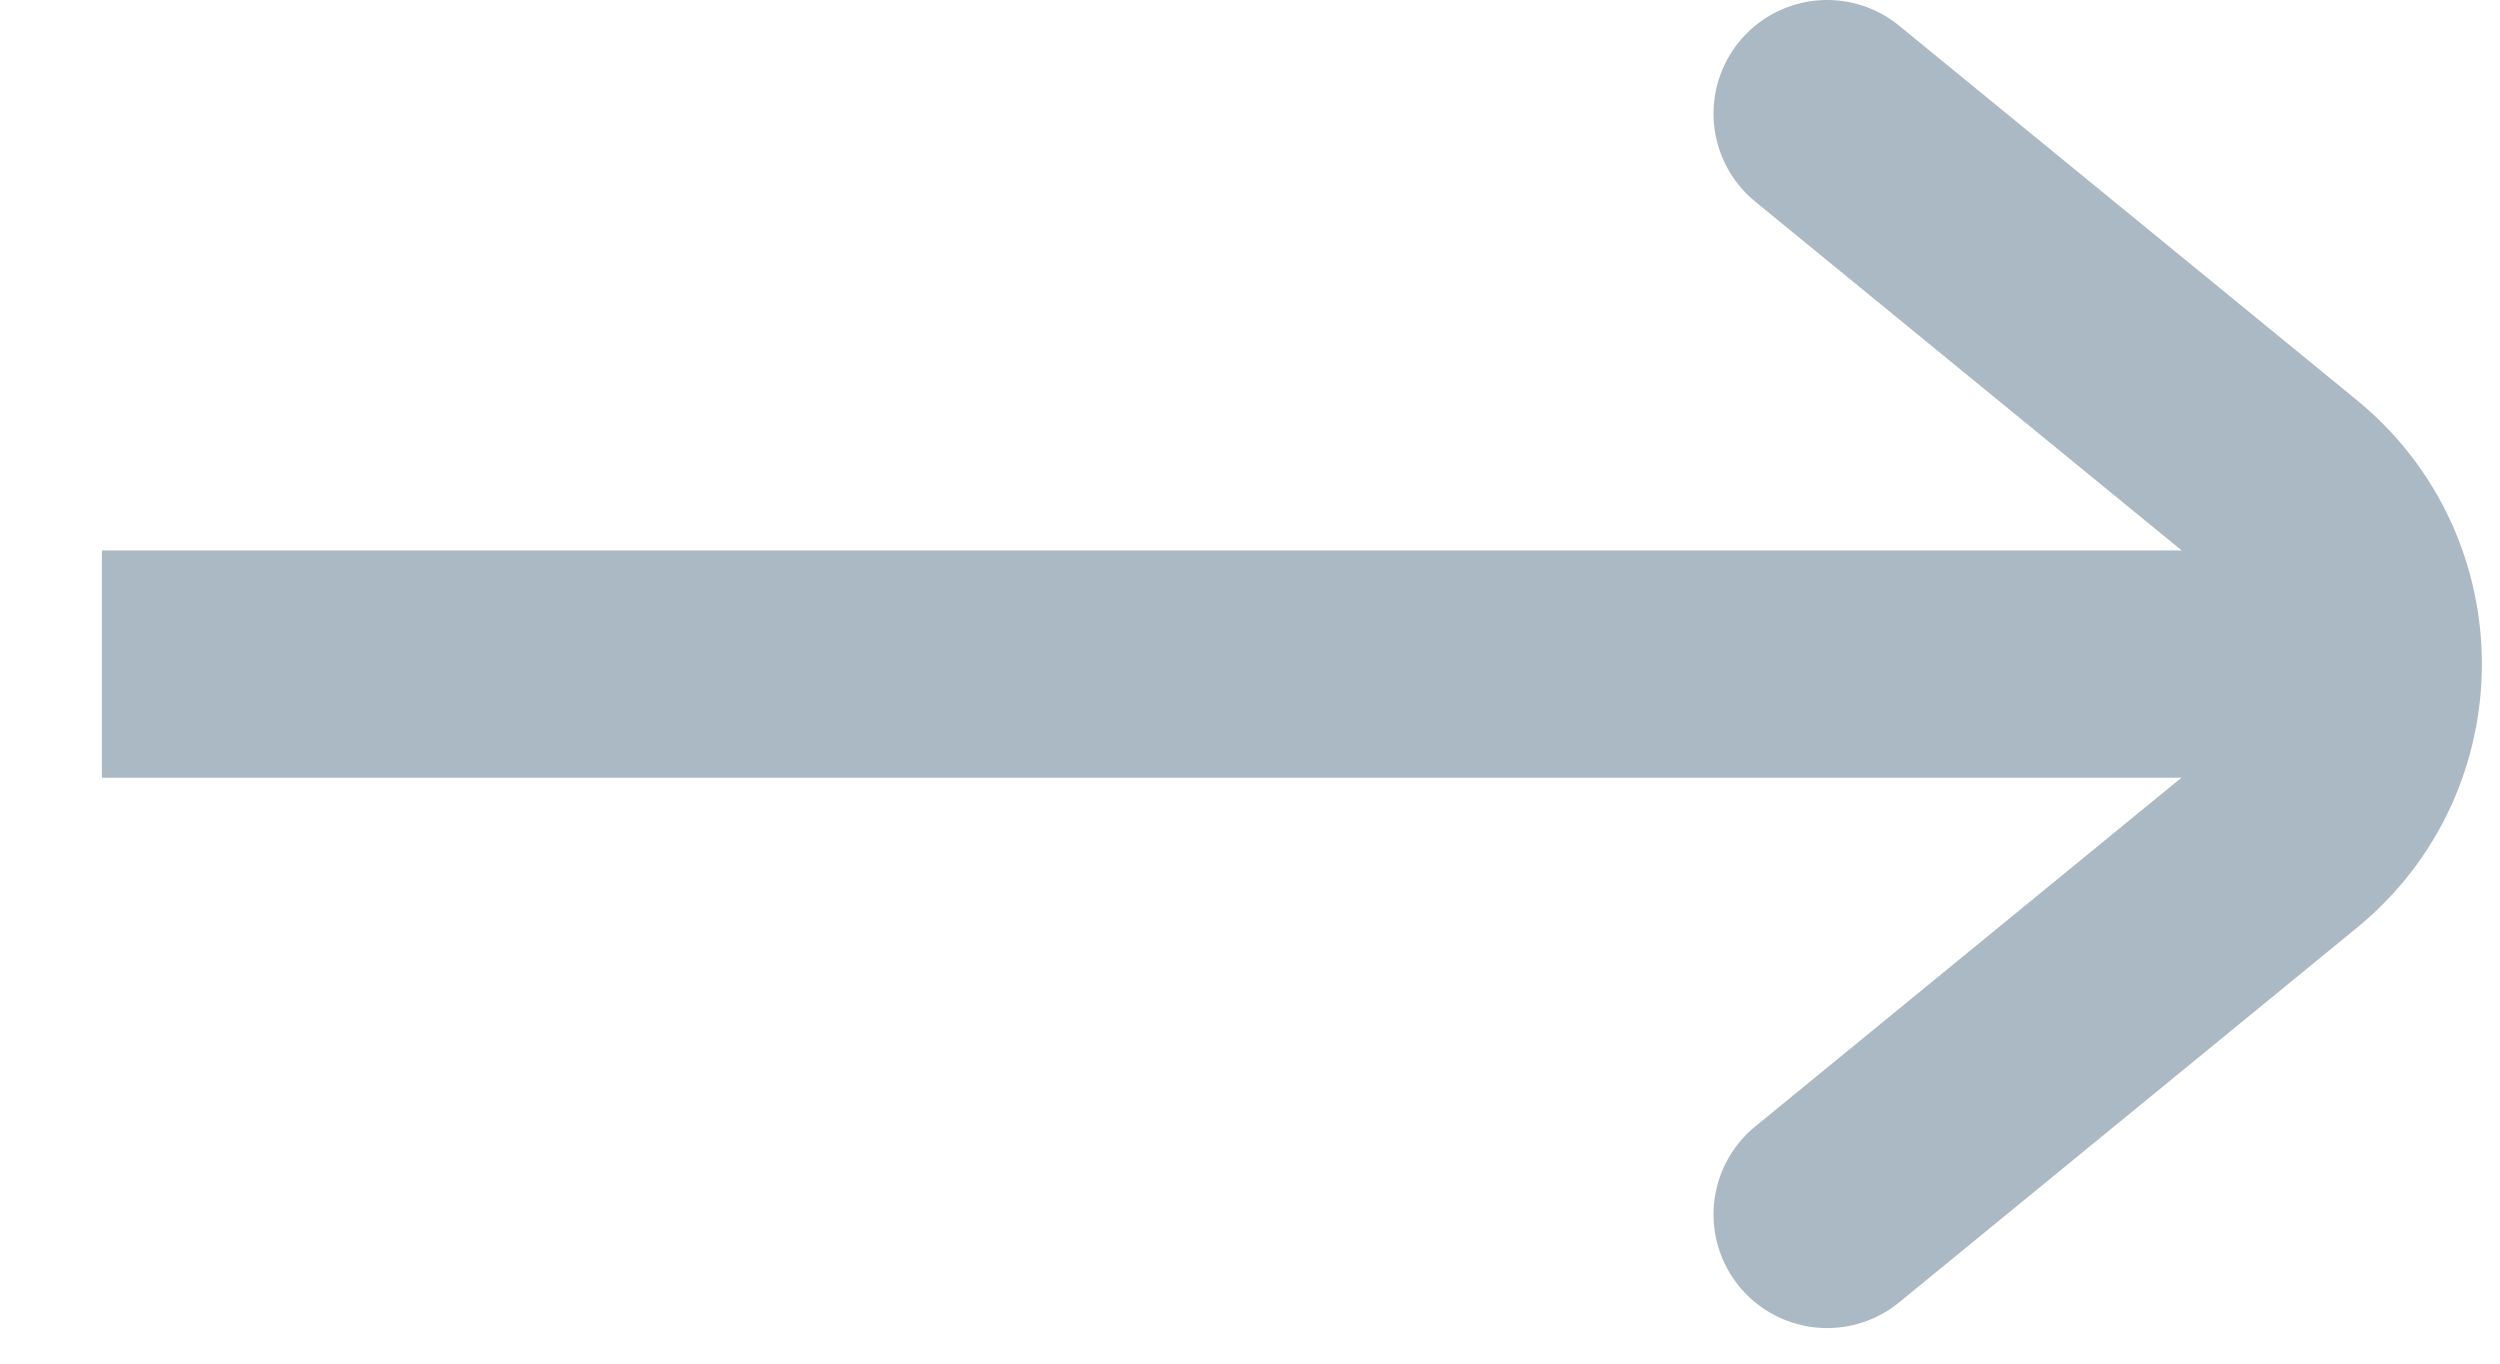
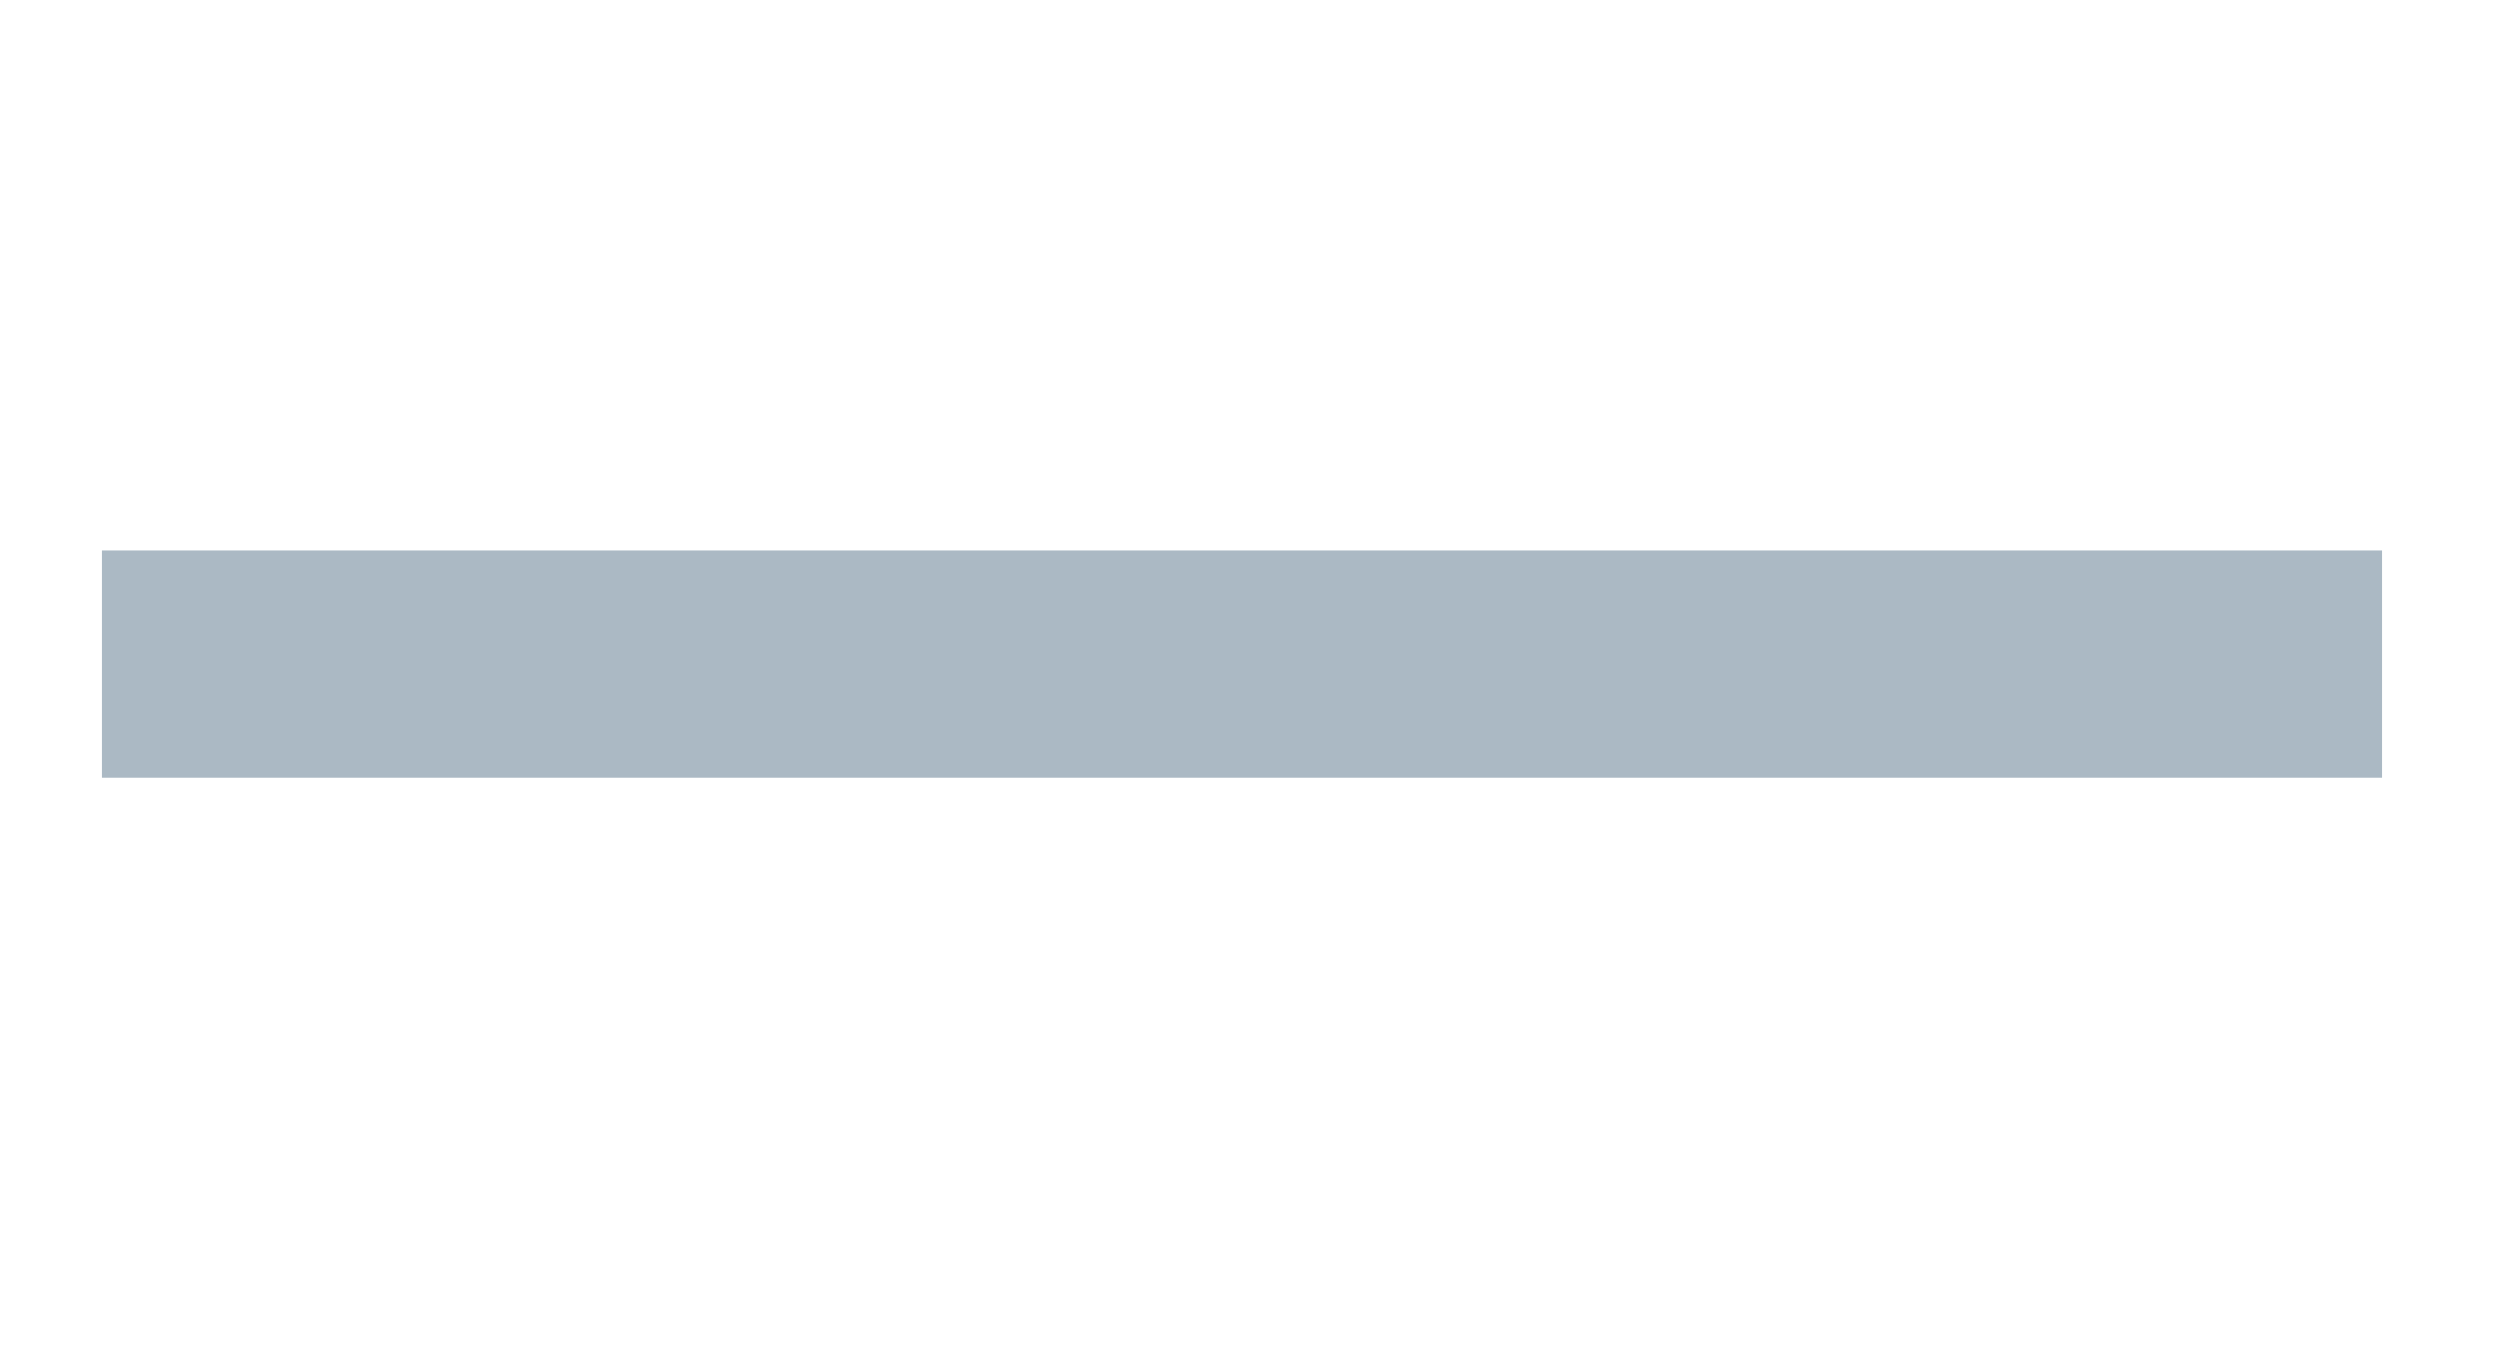
<svg xmlns="http://www.w3.org/2000/svg" width="22" height="12" viewBox="0 0 22 12" fill="none">
  <path d="M0.897 5.844L20.962 5.844" stroke="#ABB9C4" stroke-width="2" />
-   <path d="M16.079 1L20.107 4.295C21.085 5.096 21.085 6.591 20.107 7.391L16.079 10.687" stroke="#ABB9C4" stroke-width="2" stroke-linecap="round" />
</svg>